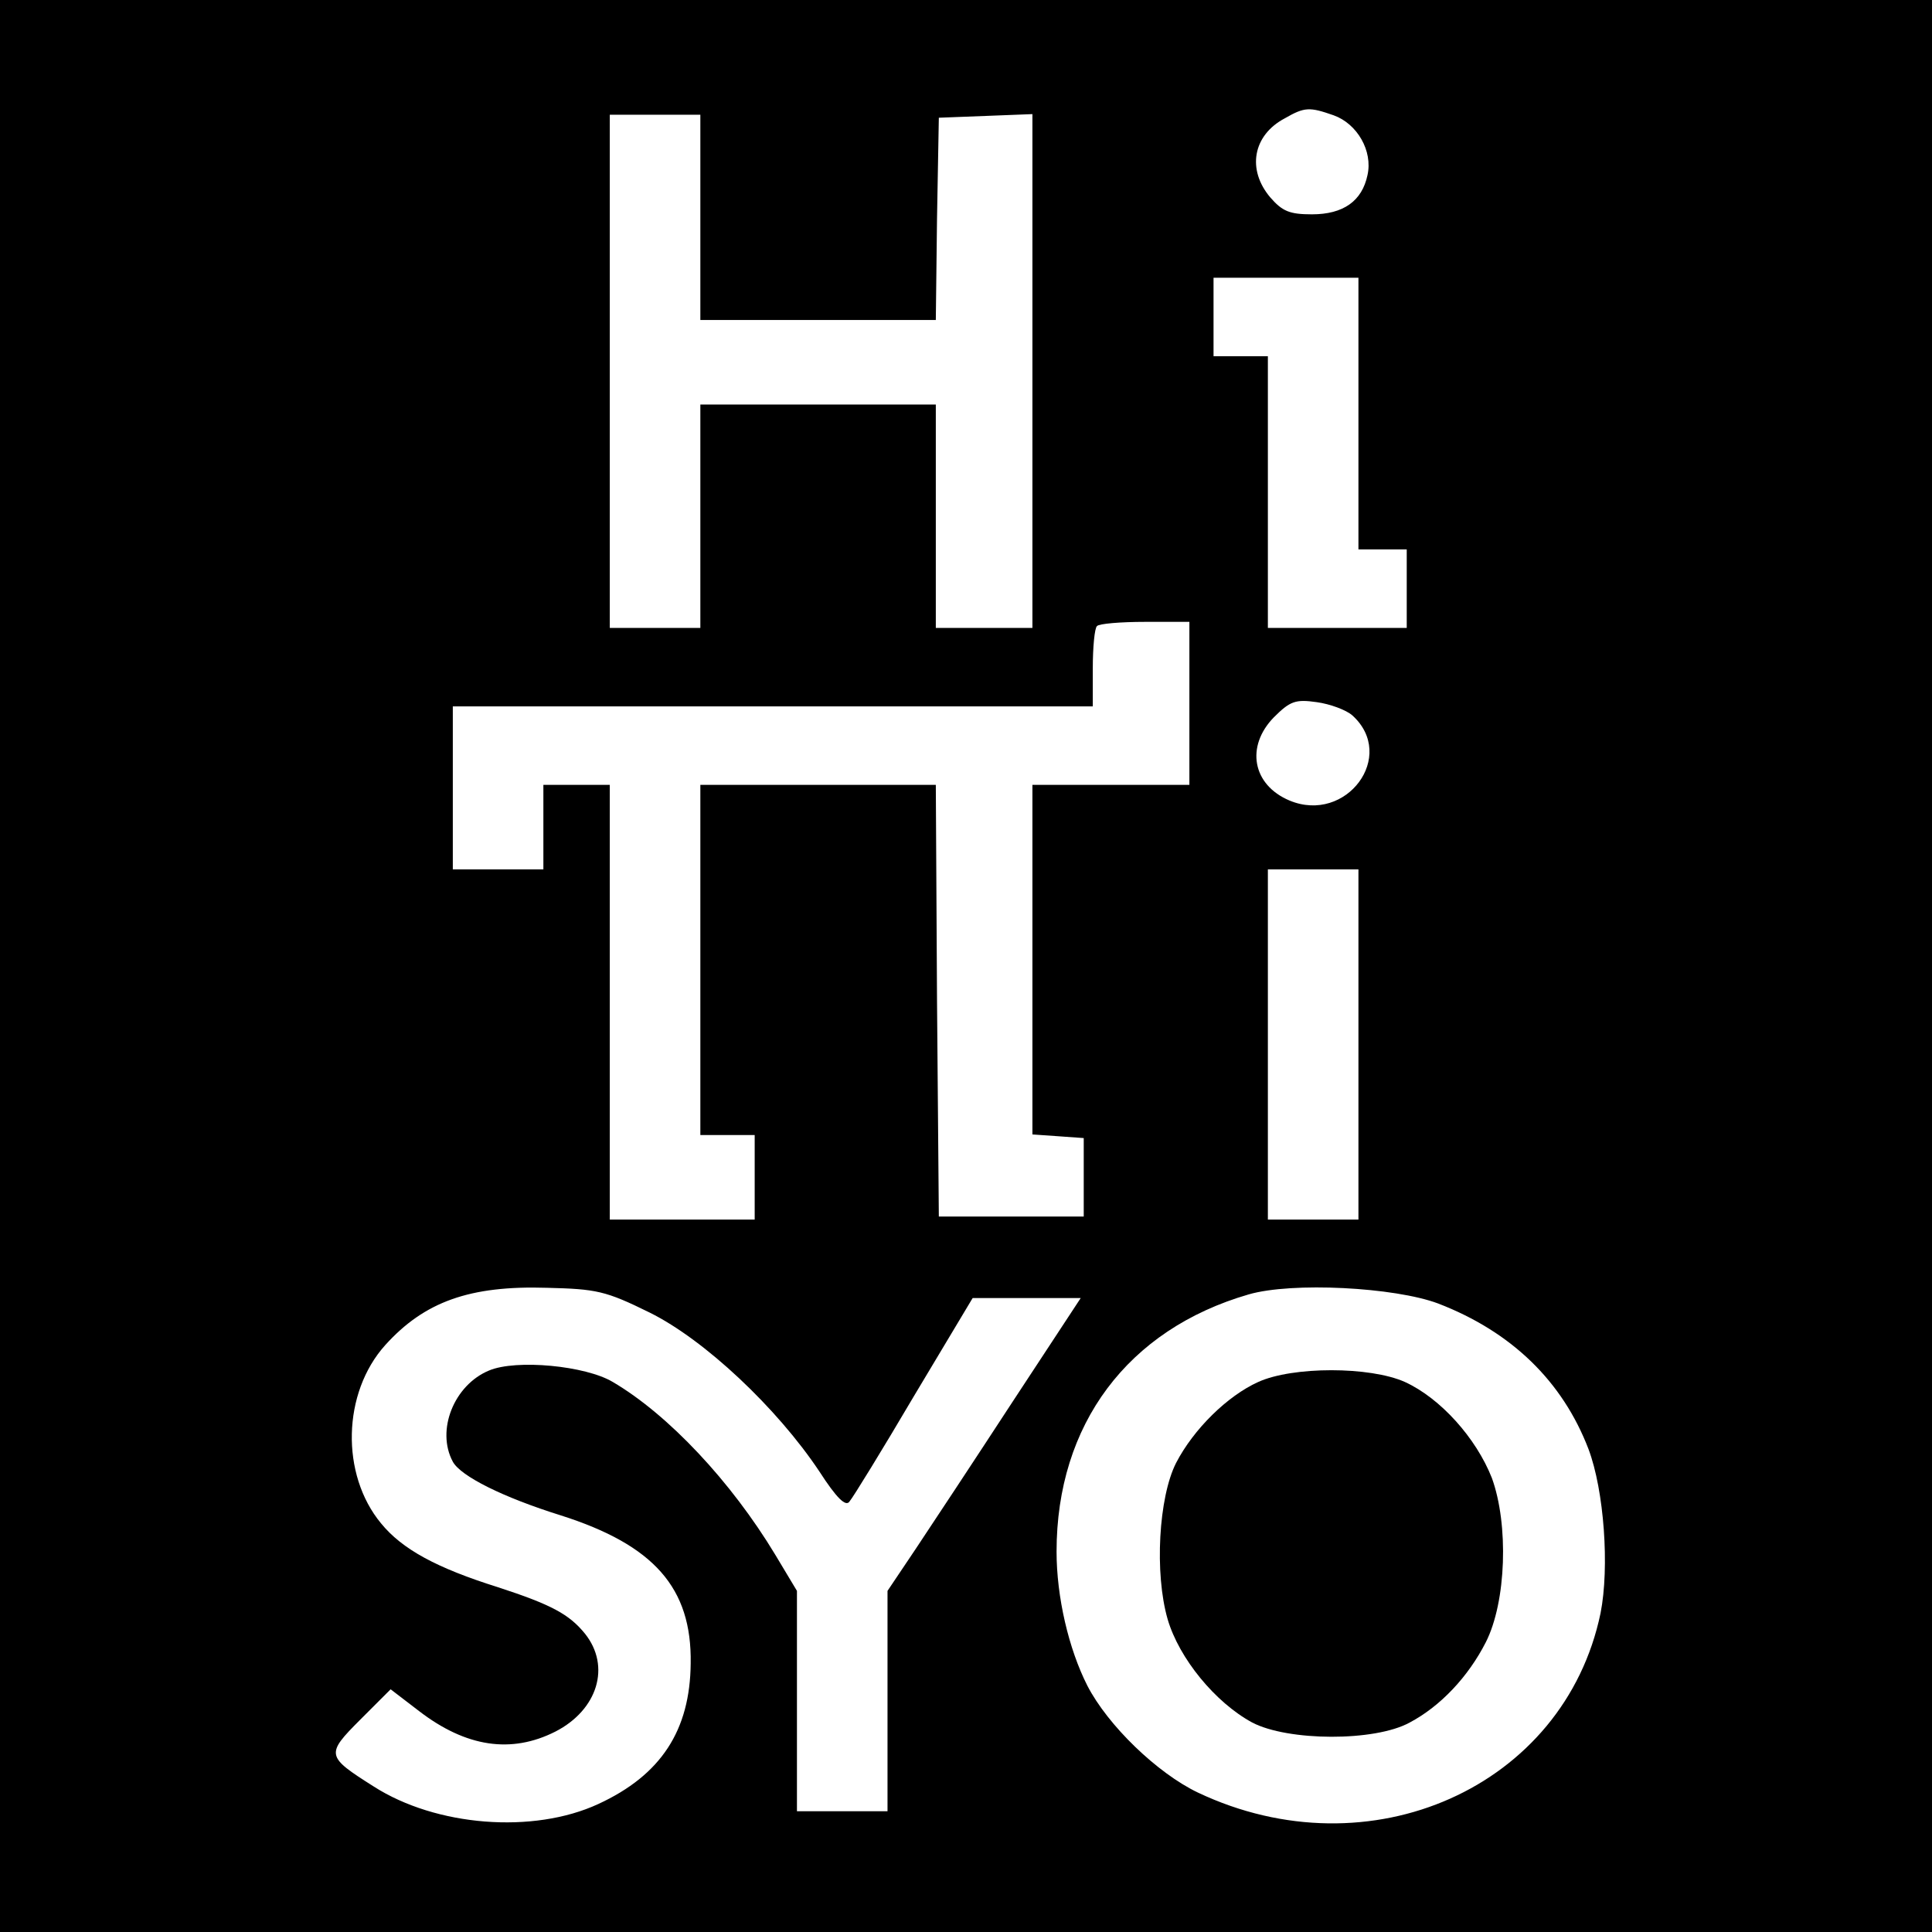
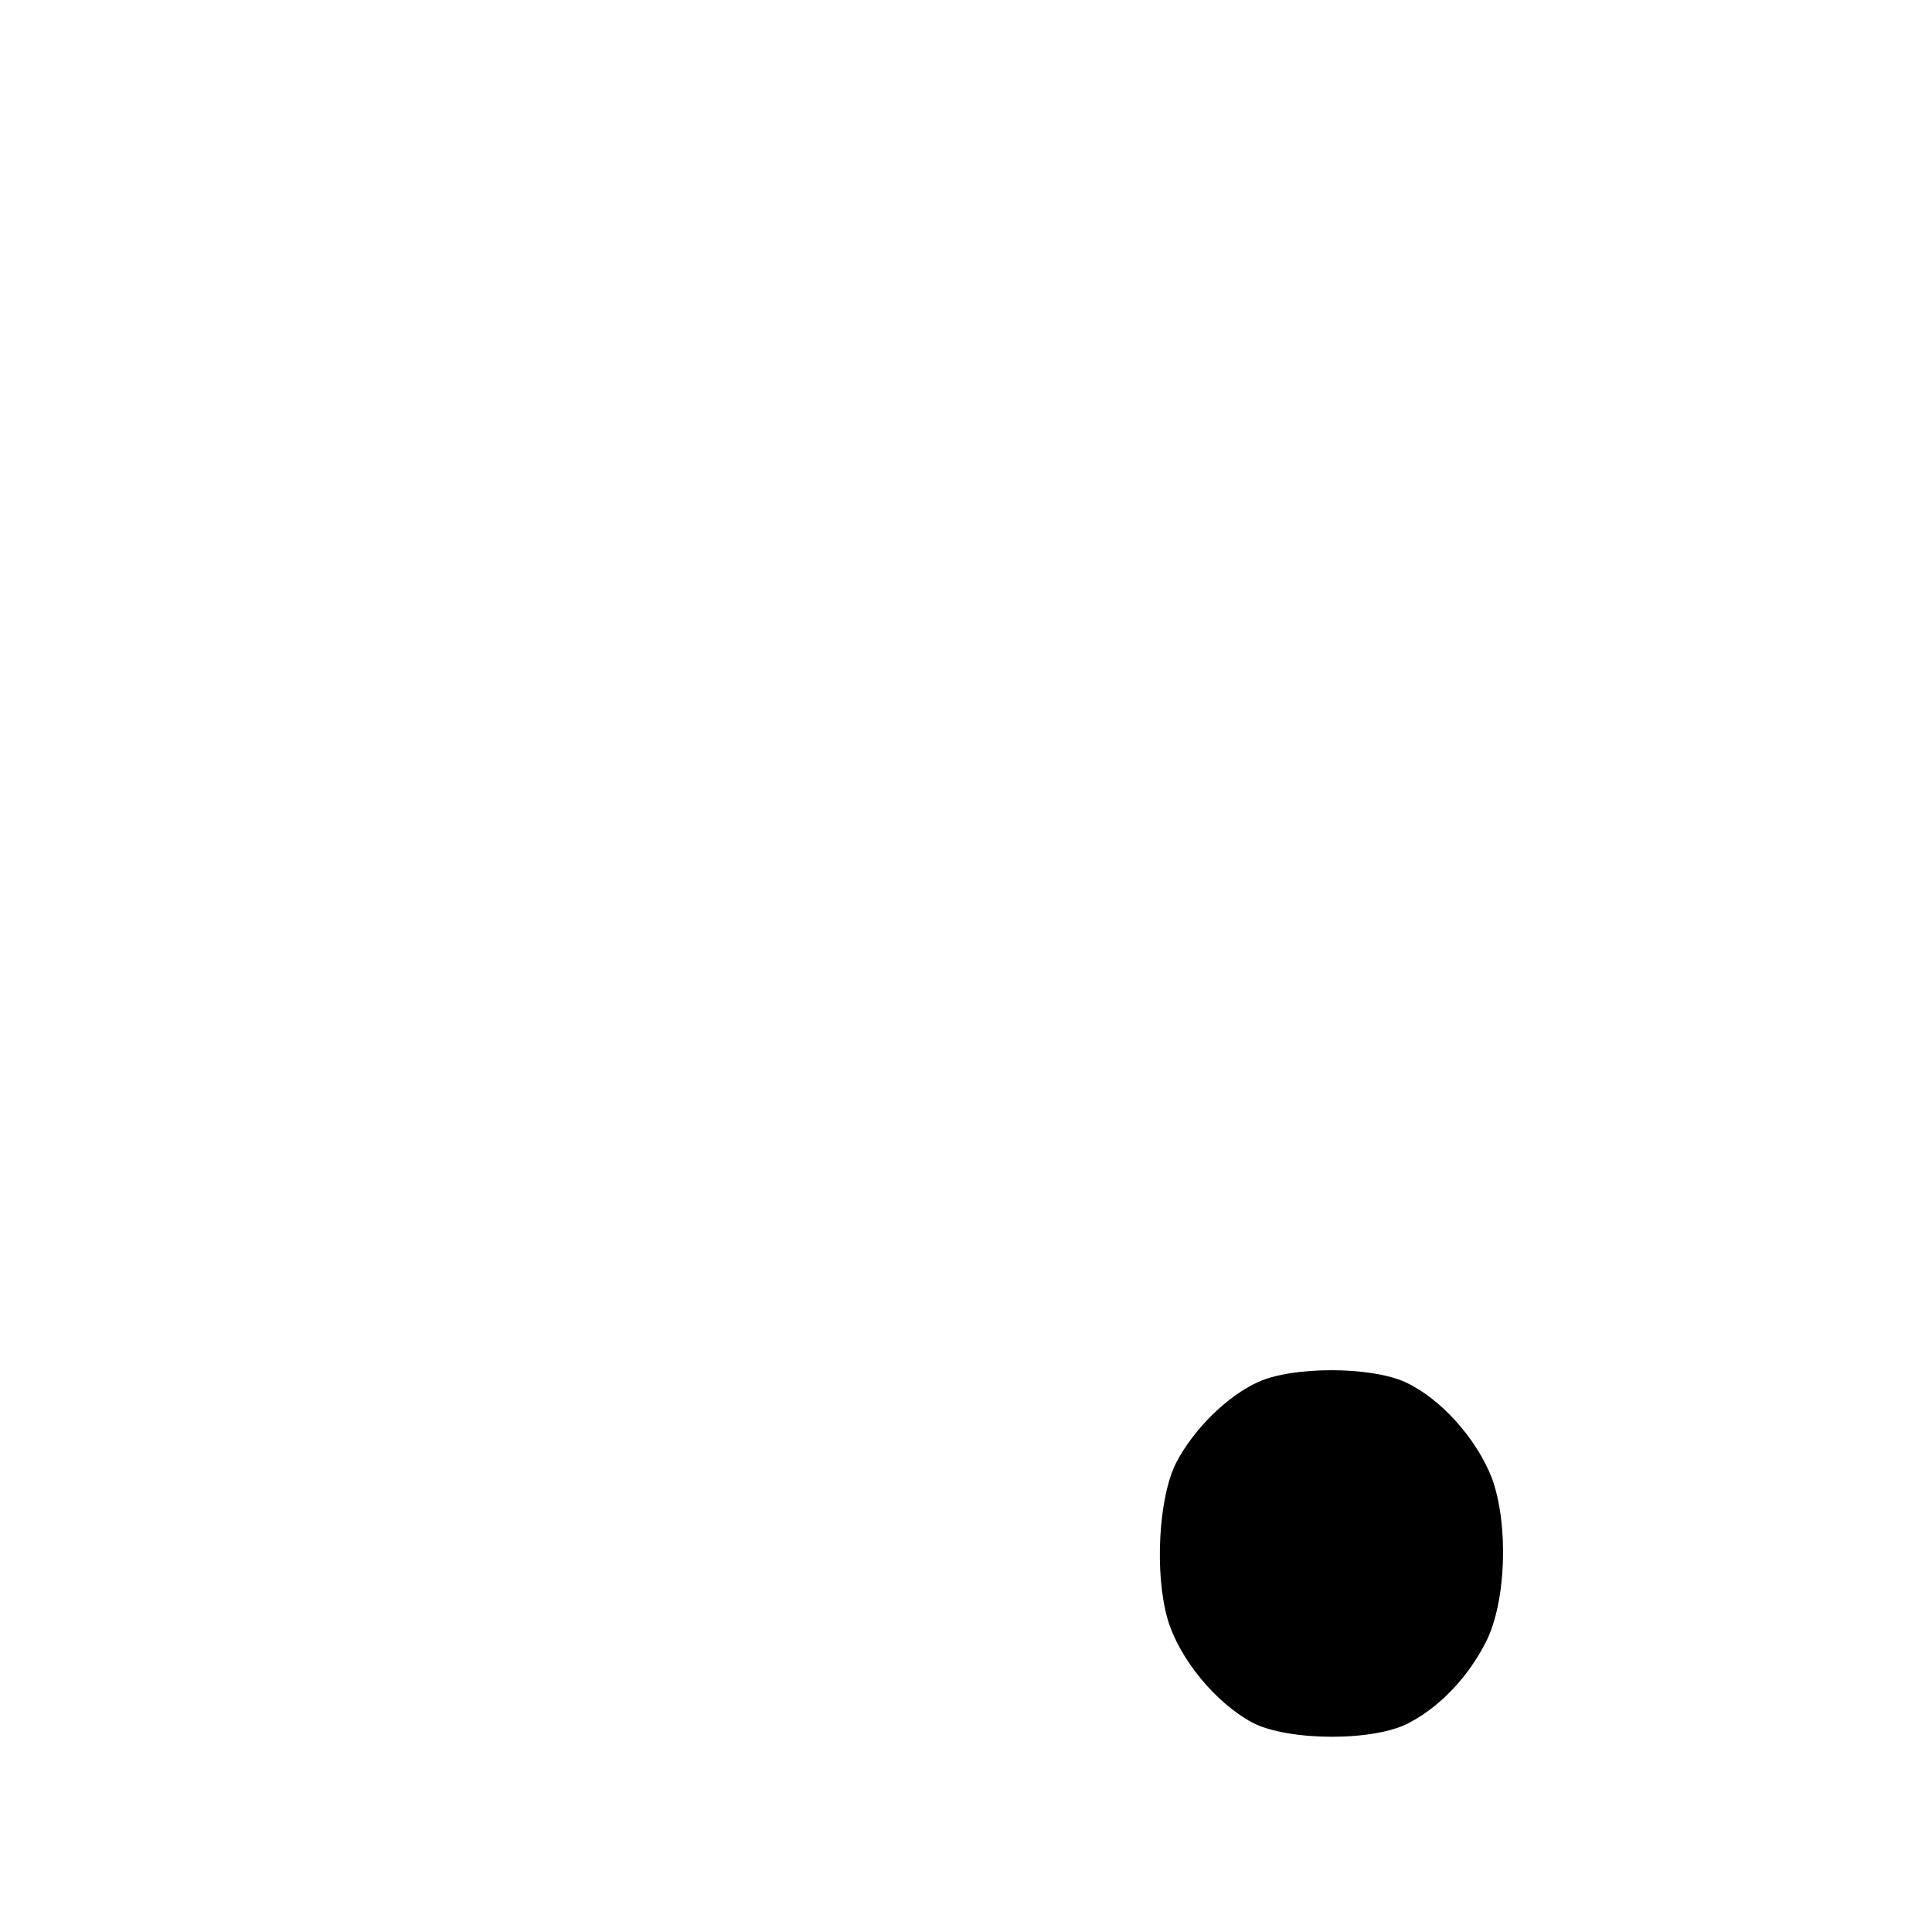
<svg xmlns="http://www.w3.org/2000/svg" version="1.0" width="320pt" height="320pt" viewBox="0 0 320 320" preserveAspectRatio="xMidYMid meet">
  <g transform="translate(0,320) scale(0.1,-0.1)" fill="#000000" stroke="none">
-     <path d="M0 1600 l0 -1600 1600 0 1600 0 0 1600 0 1600 -1600 0 -1600 0 0 -1600z m2209 1409 c39 -14 65 -59 56 -99 -9 -43 -40 -65 -92 -65 -37 0 -49 5 -69 28 -39 46 -29 103 24 131 33 19 41 19 81 5z m-1049 -169 l0 -170 195 0 195 0 2 168 3 167 78 3 77 3 0 -426 0 -425 -80 0 -80 0 0 185 0 185 -195 0 -195 0 0 -185 0 -185 -75 0 -75 0 0 425 0 425 75 0 75 0 0 -170z m1090 -325 l0 -225 40 0 40 0 0 -65 0 -65 -115 0 -115 0 0 225 0 225 -45 0 -45 0 0 65 0 65 120 0 120 0 0 -225z m-280 -480 l0 -135 -130 0 -130 0 0 -289 0 -290 43 -3 42 -3 0 -65 0 -65 -120 0 -120 0 -3 358 -2 357 -195 0 -195 0 0 -290 0 -290 45 0 45 0 0 -70 0 -70 -120 0 -120 0 0 360 0 360 -55 0 -55 0 0 -70 0 -70 -75 0 -75 0 0 135 0 135 530 0 530 0 0 63 c0 35 3 67 7 70 3 4 39 7 80 7 l73 0 0 -135z m270 -20 c74 -67 -10 -180 -104 -141 -62 26 -73 90 -26 138 27 27 36 30 71 25 22 -3 49 -13 59 -22z m10 -545 l0 -290 -75 0 -75 0 0 290 0 290 75 0 75 0 0 -290z m-1174 -444 c91 -45 211 -158 281 -263 29 -45 44 -59 50 -50 6 7 54 85 107 175 l97 162 89 0 90 0 -113 -172 c-62 -95 -134 -204 -160 -243 l-47 -70 0 -182 0 -183 -75 0 -75 0 0 183 0 182 -36 60 c-73 121 -177 232 -269 286 -45 27 -160 38 -205 19 -58 -24 -88 -99 -60 -151 13 -24 83 -59 179 -89 154 -49 217 -120 215 -245 -1 -111 -49 -185 -153 -233 -108 -50 -269 -37 -372 29 -79 50 -80 53 -22 111 l50 50 47 -36 c78 -60 153 -71 226 -34 70 36 92 108 49 162 -26 32 -55 48 -144 77 -102 32 -159 63 -194 106 -67 81 -64 216 7 295 65 72 140 99 268 95 82 -2 97 -5 170 -41z m1306 15 c122 -47 206 -129 249 -241 26 -69 35 -196 20 -272 -60 -288 -382 -432 -667 -297 -67 32 -149 111 -183 177 -31 61 -51 147 -51 222 0 211 118 368 318 426 72 21 242 12 314 -15z" />
    <path d="M2084 911 c-51 -23 -107 -78 -136 -134 -29 -57 -36 -183 -14 -259 19 -65 79 -138 140 -171 59 -31 203 -32 261 0 51 27 97 76 126 133 34 67 38 195 10 272 -26 66 -85 132 -144 159 -58 26 -186 26 -243 0z" />
  </g>
</svg>